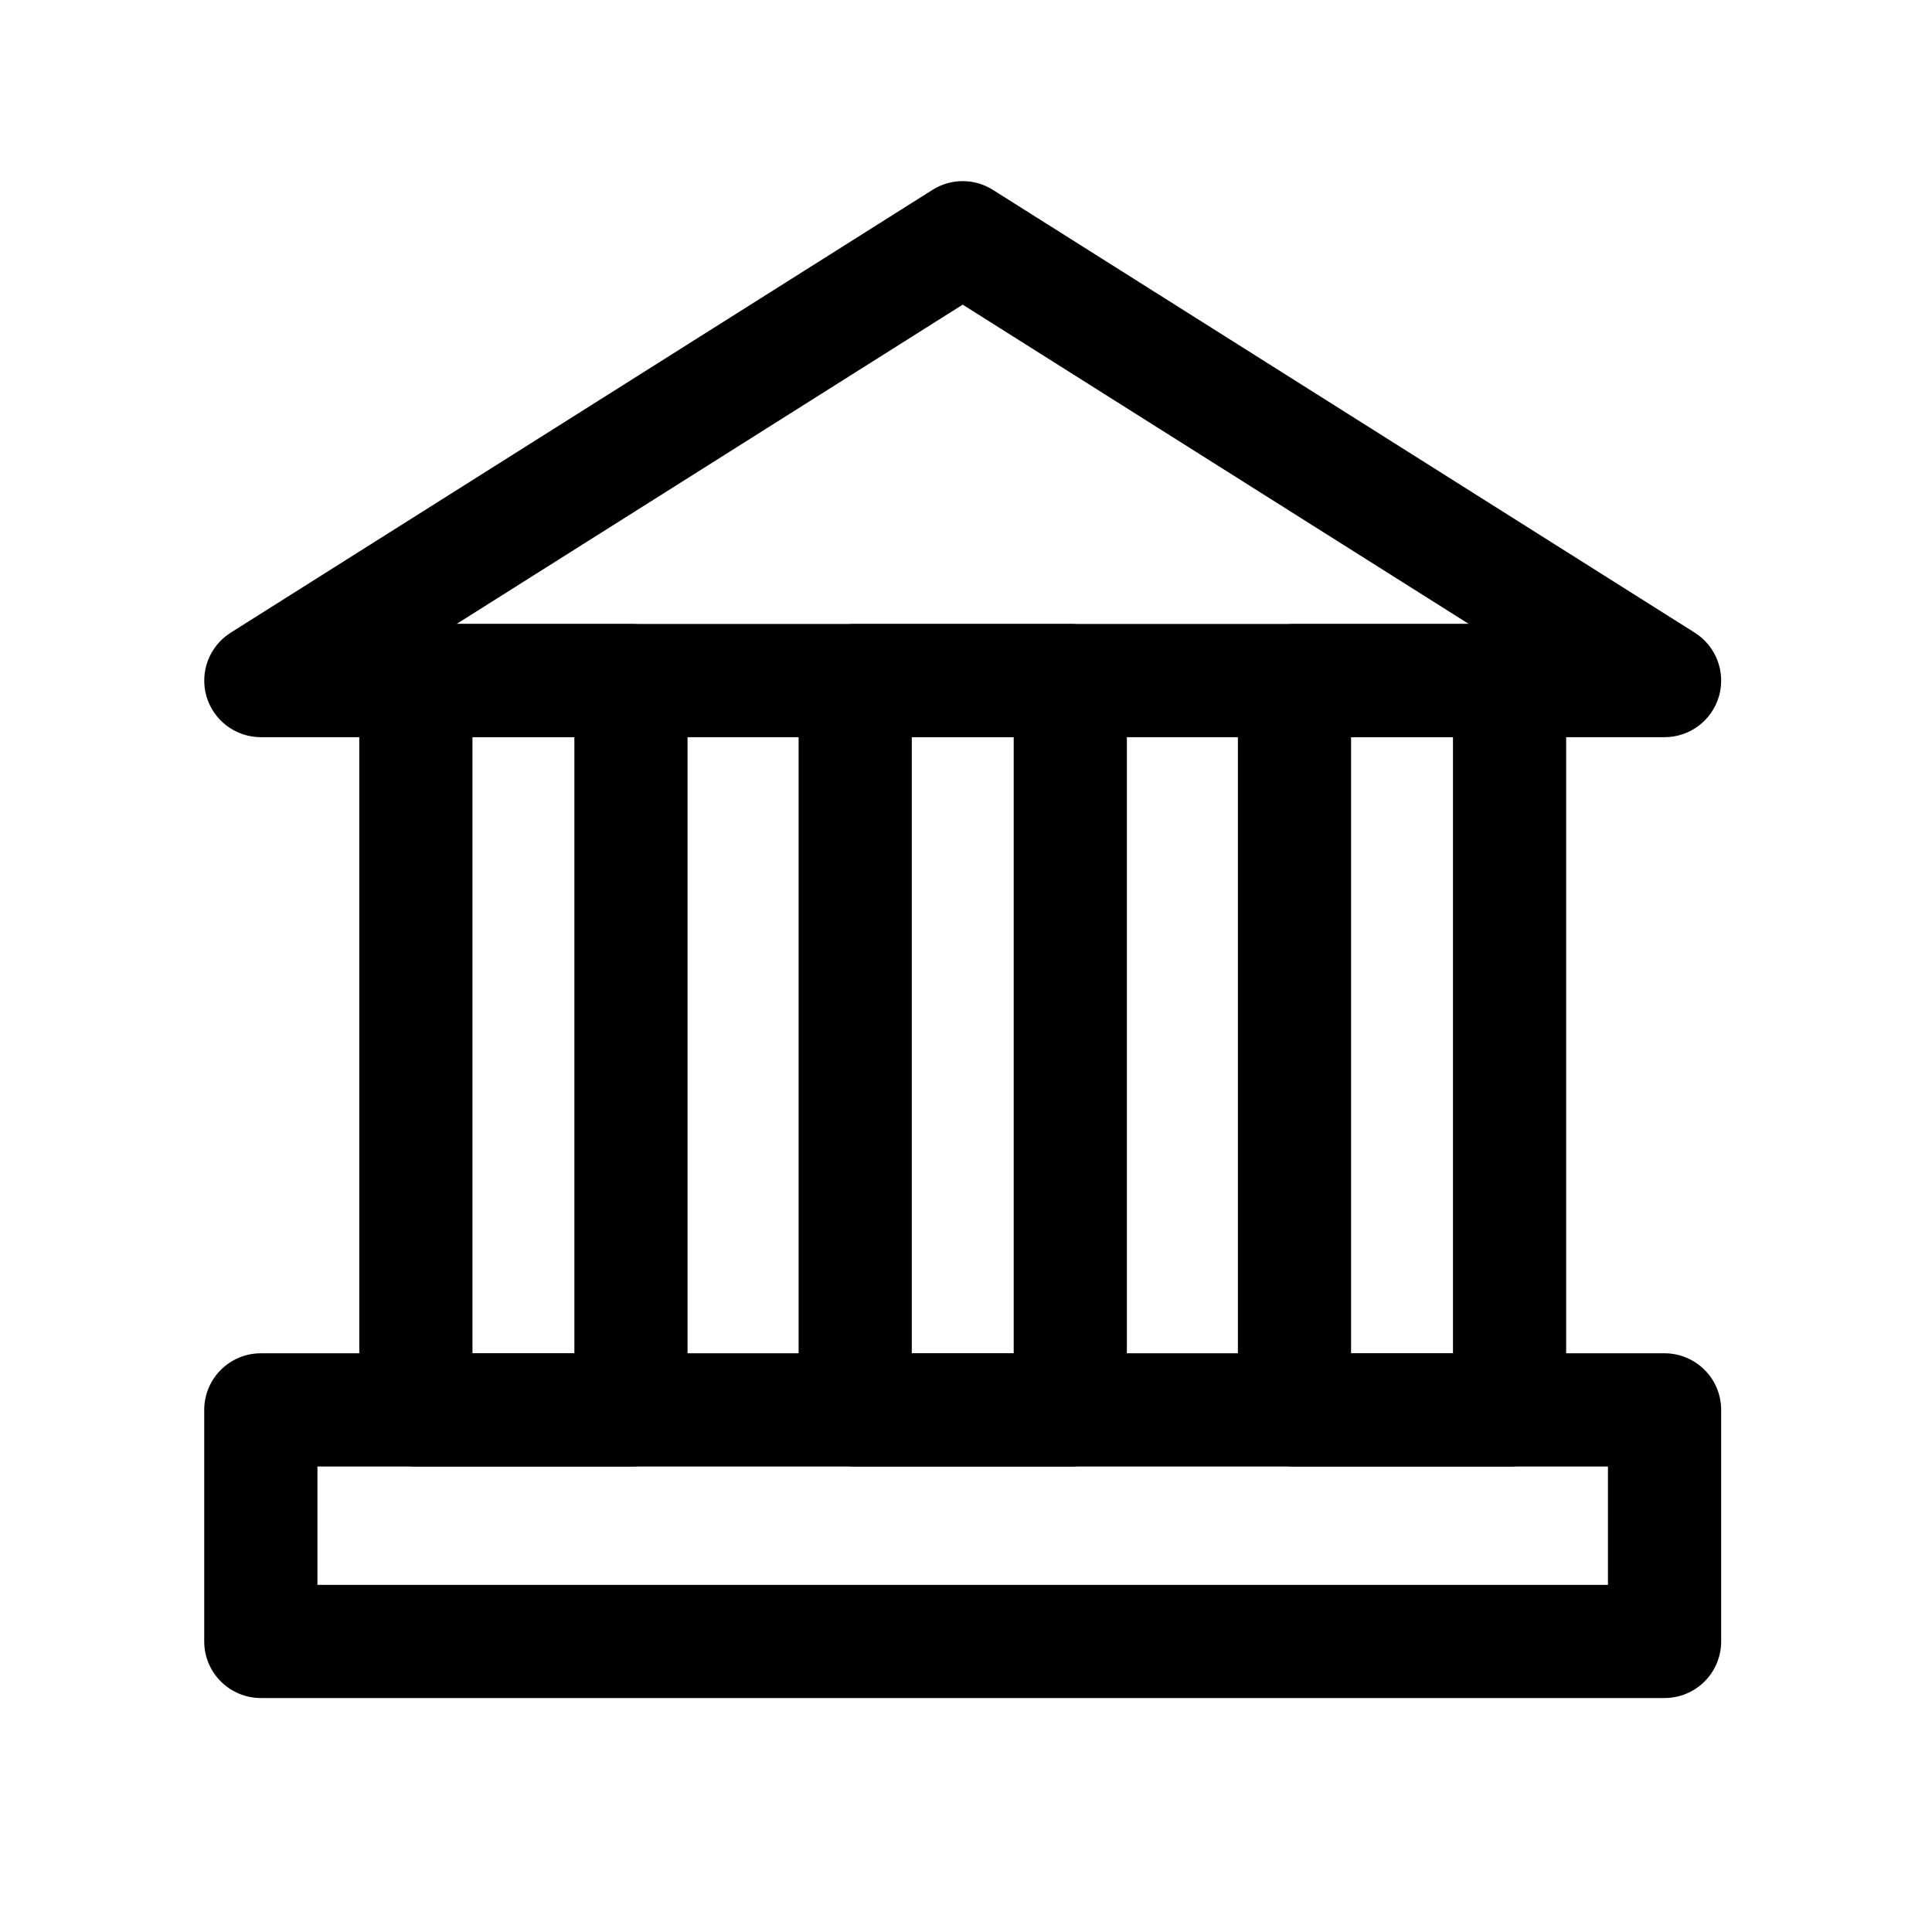
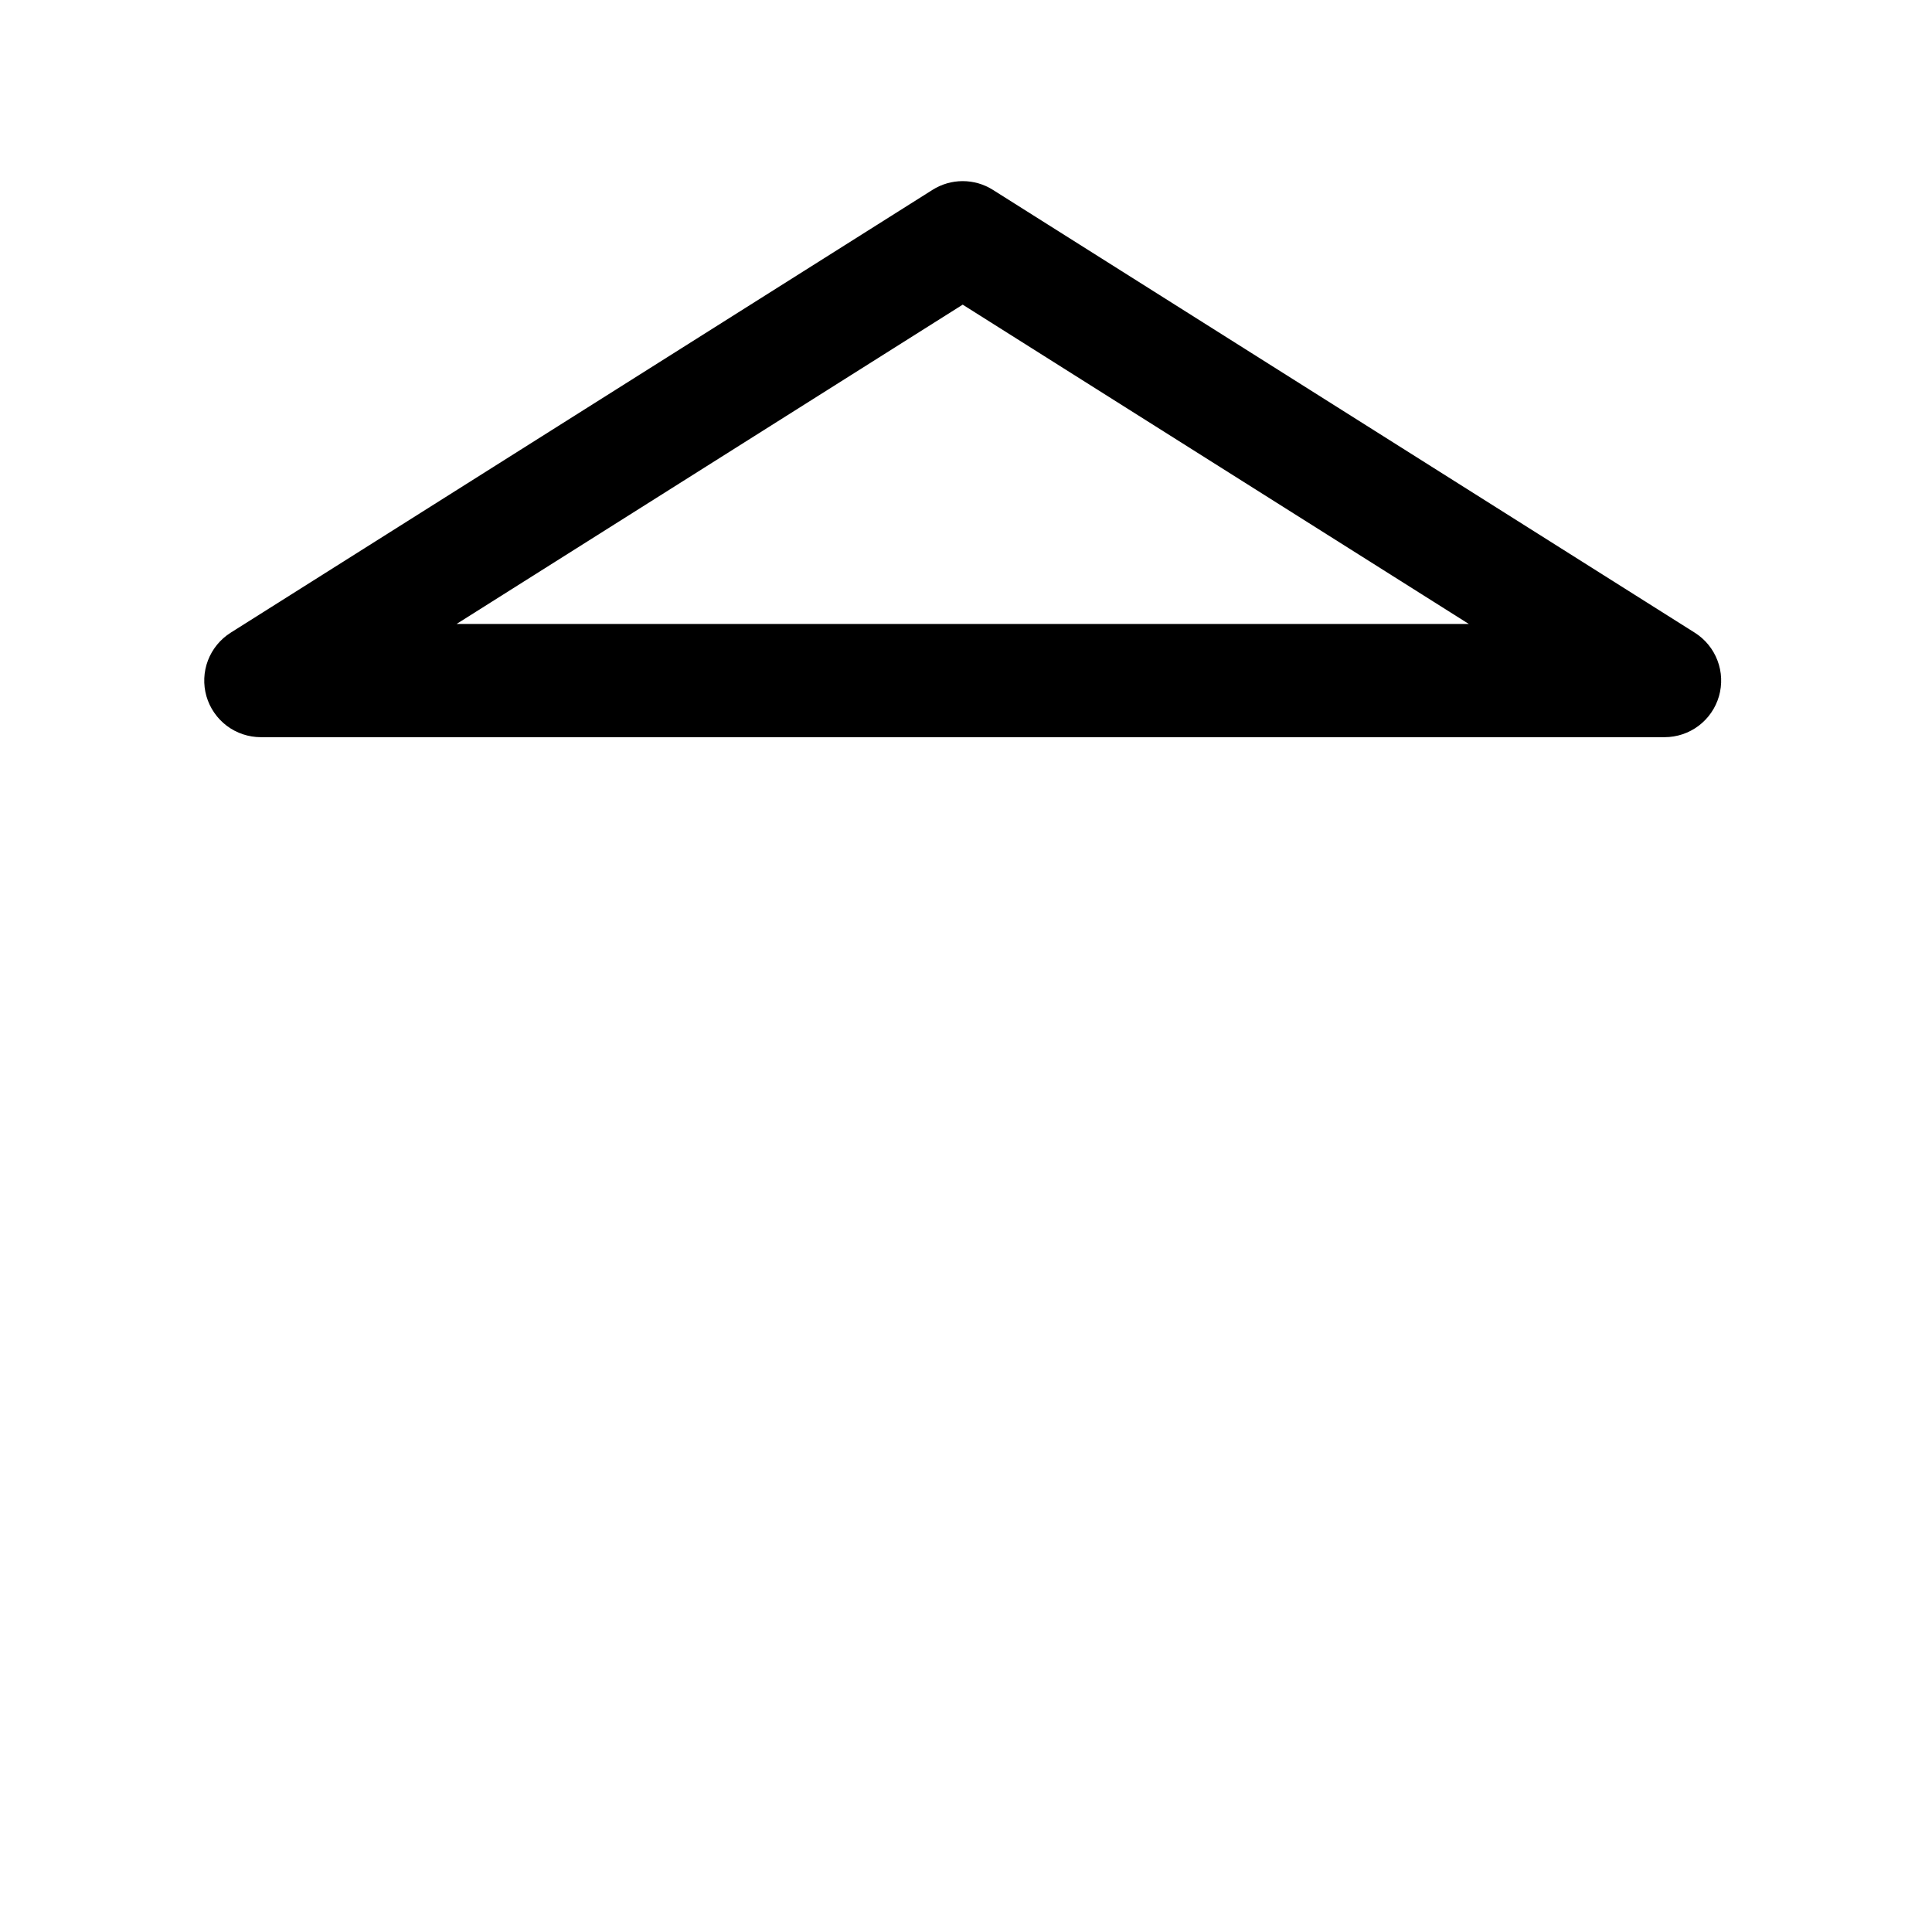
<svg xmlns="http://www.w3.org/2000/svg" width="48" height="48" viewBox="0 0 48 48" fill="none">
  <path d="M41.356 18.315H6.481C6.176 18.315 5.879 18.216 5.635 18.033C5.392 17.849 5.214 17.592 5.129 17.299C5.045 17.006 5.058 16.694 5.166 16.409C5.275 16.124 5.473 15.882 5.731 15.719L23.168 4.717C23.393 4.575 23.653 4.5 23.918 4.5C24.184 4.5 24.444 4.575 24.668 4.717L42.106 15.719C42.364 15.882 42.562 16.124 42.67 16.409C42.779 16.694 42.791 17.006 42.707 17.299C42.622 17.592 42.445 17.849 42.201 18.033C41.957 18.216 41.661 18.315 41.356 18.315ZM11.344 15.502H36.492L23.918 7.569L11.344 15.502Z" fill="black" />
-   <path d="M15.676 36.435H10.332C9.959 36.435 9.601 36.287 9.338 36.023C9.074 35.759 8.926 35.402 8.926 35.029V16.909C8.926 16.536 9.074 16.178 9.338 15.914C9.601 15.651 9.959 15.503 10.332 15.503H15.676C16.049 15.503 16.406 15.651 16.67 15.914C16.934 16.178 17.082 16.536 17.082 16.909V35.029C17.082 35.402 16.934 35.759 16.67 36.023C16.406 36.287 16.049 36.435 15.676 36.435ZM11.738 33.623H14.27V18.315H11.738V33.623Z" fill="black" />
-   <path d="M26.591 36.435H21.247C20.874 36.435 20.516 36.287 20.253 36.023C19.989 35.759 19.841 35.402 19.841 35.029V16.909C19.841 16.536 19.989 16.178 20.253 15.914C20.516 15.651 20.874 15.503 21.247 15.503H26.591C26.964 15.503 27.322 15.651 27.585 15.914C27.849 16.178 27.997 16.536 27.997 16.909V35.029C27.997 35.402 27.849 35.759 27.585 36.023C27.322 36.287 26.964 36.435 26.591 36.435ZM22.653 33.623H25.185V18.315H22.653V33.623Z" fill="black" />
-   <path d="M37.505 36.435H32.161C31.788 36.435 31.43 36.287 31.167 36.023C30.903 35.759 30.755 35.402 30.755 35.029V16.909C30.755 16.536 30.903 16.178 31.167 15.914C31.43 15.651 31.788 15.503 32.161 15.503H37.505C37.878 15.503 38.236 15.651 38.499 15.914C38.763 16.178 38.911 16.536 38.911 16.909V35.029C38.911 35.402 38.763 35.759 38.499 36.023C38.236 36.287 37.878 36.435 37.505 36.435ZM33.567 33.623H36.099V18.315H33.567V33.623Z" fill="black" />
-   <path d="M41.355 42.187H6.48C6.108 42.187 5.75 42.039 5.486 41.775C5.222 41.512 5.074 41.154 5.074 40.781V35.029C5.074 34.656 5.222 34.298 5.486 34.034C5.75 33.77 6.108 33.622 6.48 33.622H41.355C41.728 33.622 42.086 33.77 42.35 34.034C42.614 34.298 42.762 34.656 42.762 35.029V40.781C42.762 41.154 42.614 41.512 42.35 41.775C42.086 42.039 41.728 42.187 41.355 42.187ZM7.887 39.375H39.949V36.435H7.887V39.375Z" fill="black" />
</svg>